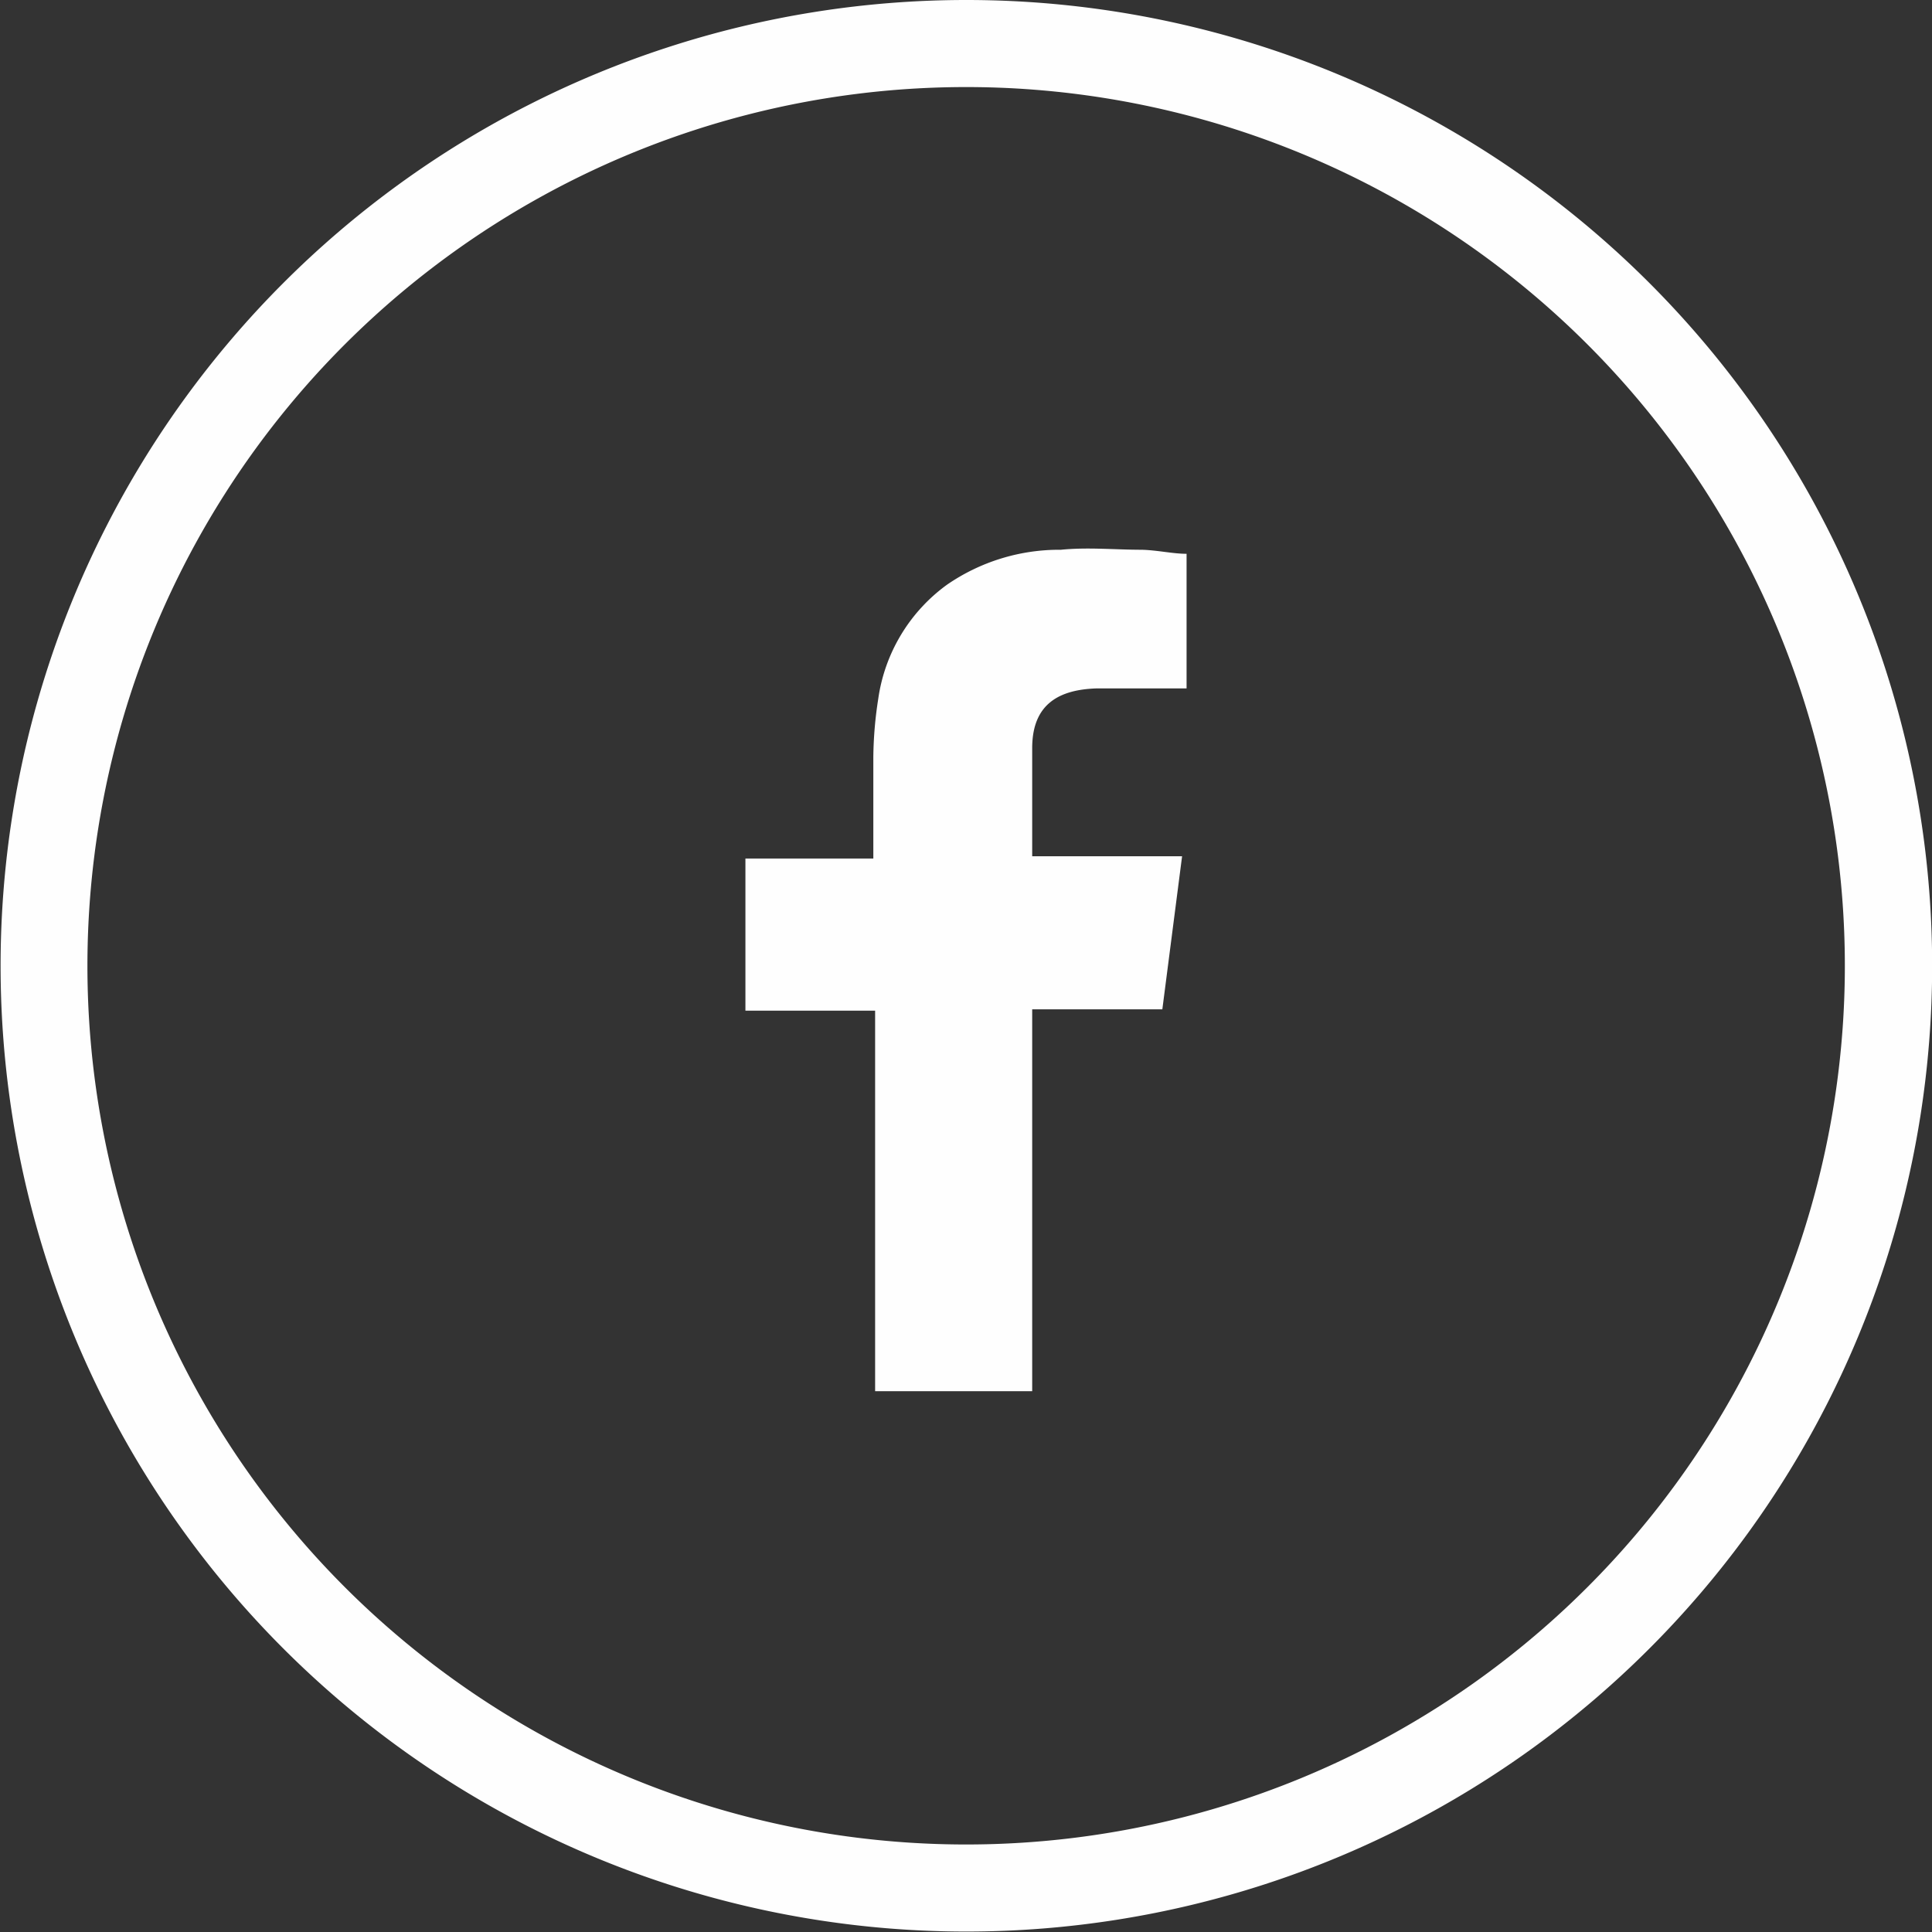
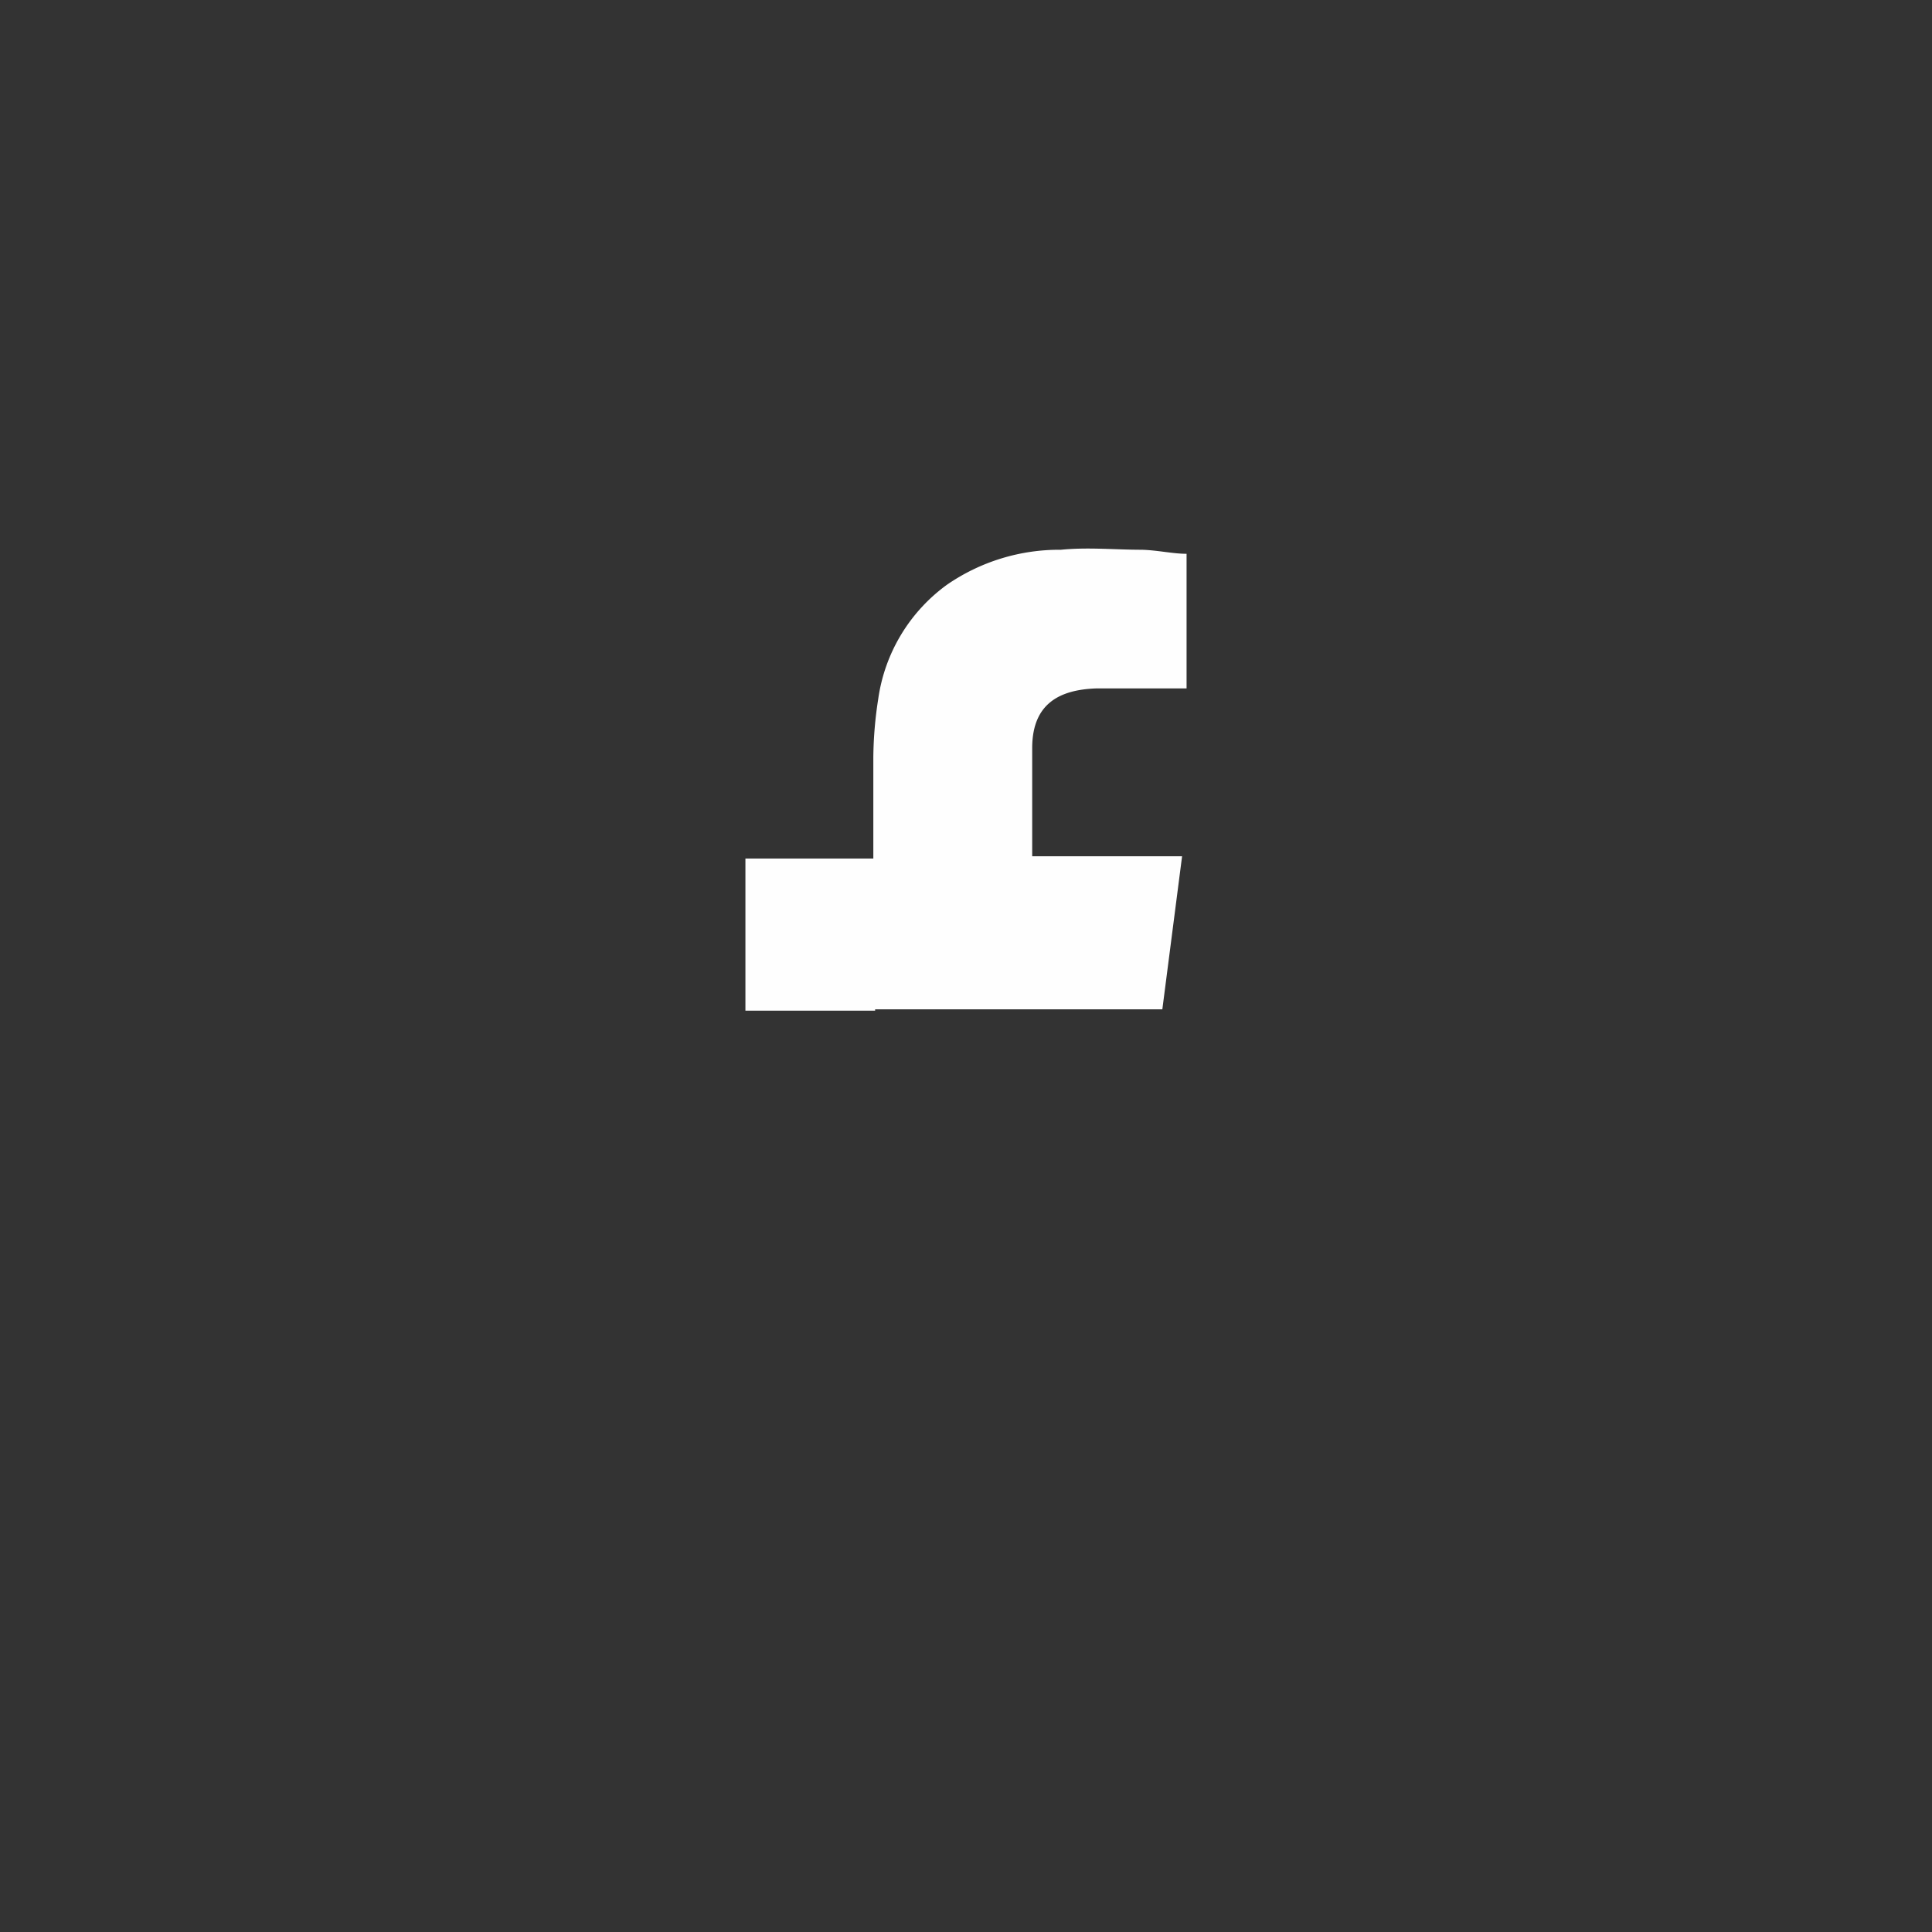
<svg xmlns="http://www.w3.org/2000/svg" width="43.05" height="43.05" viewBox="0 0 43.05 43.05">
  <rect x="0" y="0" width="43.05" height="43.05" fill="#333333" stroke="none" />
  <defs>
    <style>
      .cls-1 {
        fill: #fefefe;
        fill-rule: evenodd;
      }
    </style>
  </defs>
  <title>fb-beli</title>
  <g id="Layer_2" data-name="Layer 2">
    <g id="Layer_1-2" data-name="Layer 1">
-       <path class="cls-1" d="M42,14.87A21.52,21.52,0,1,1,21.53,0,21.52,21.52,0,0,1,42,14.87M21.53,1.94A19.58,19.58,0,1,0,40.15,15.47,19.58,19.58,0,0,0,21.53,1.94Z" />
-       <path class="cls-1" d="M24.45,15.34c.58,0,1.17,0,1.75,0h.24v-3c-.31,0-.64-.08-1-.09-.6,0-1.2-.06-1.8,0a4.41,4.41,0,0,0-2.54.78,3.8,3.8,0,0,0-1.53,2.54,8.85,8.85,0,0,0-.11,1.3c0,.68,0,1.36,0,2v.26H16.61v3.39h2.89V31H23V22.49H25.9l.44-3.41H23s0-1.68,0-2.41c0-1,.62-1.3,1.42-1.33" />
+       <path class="cls-1" d="M24.45,15.34c.58,0,1.17,0,1.75,0h.24v-3c-.31,0-.64-.08-1-.09-.6,0-1.2-.06-1.8,0a4.41,4.41,0,0,0-2.54.78,3.8,3.8,0,0,0-1.53,2.54,8.85,8.85,0,0,0-.11,1.3c0,.68,0,1.36,0,2v.26H16.61v3.39h2.89V31V22.49H25.9l.44-3.41H23s0-1.68,0-2.41c0-1,.62-1.3,1.42-1.33" />
    </g>
  </g>
</svg>